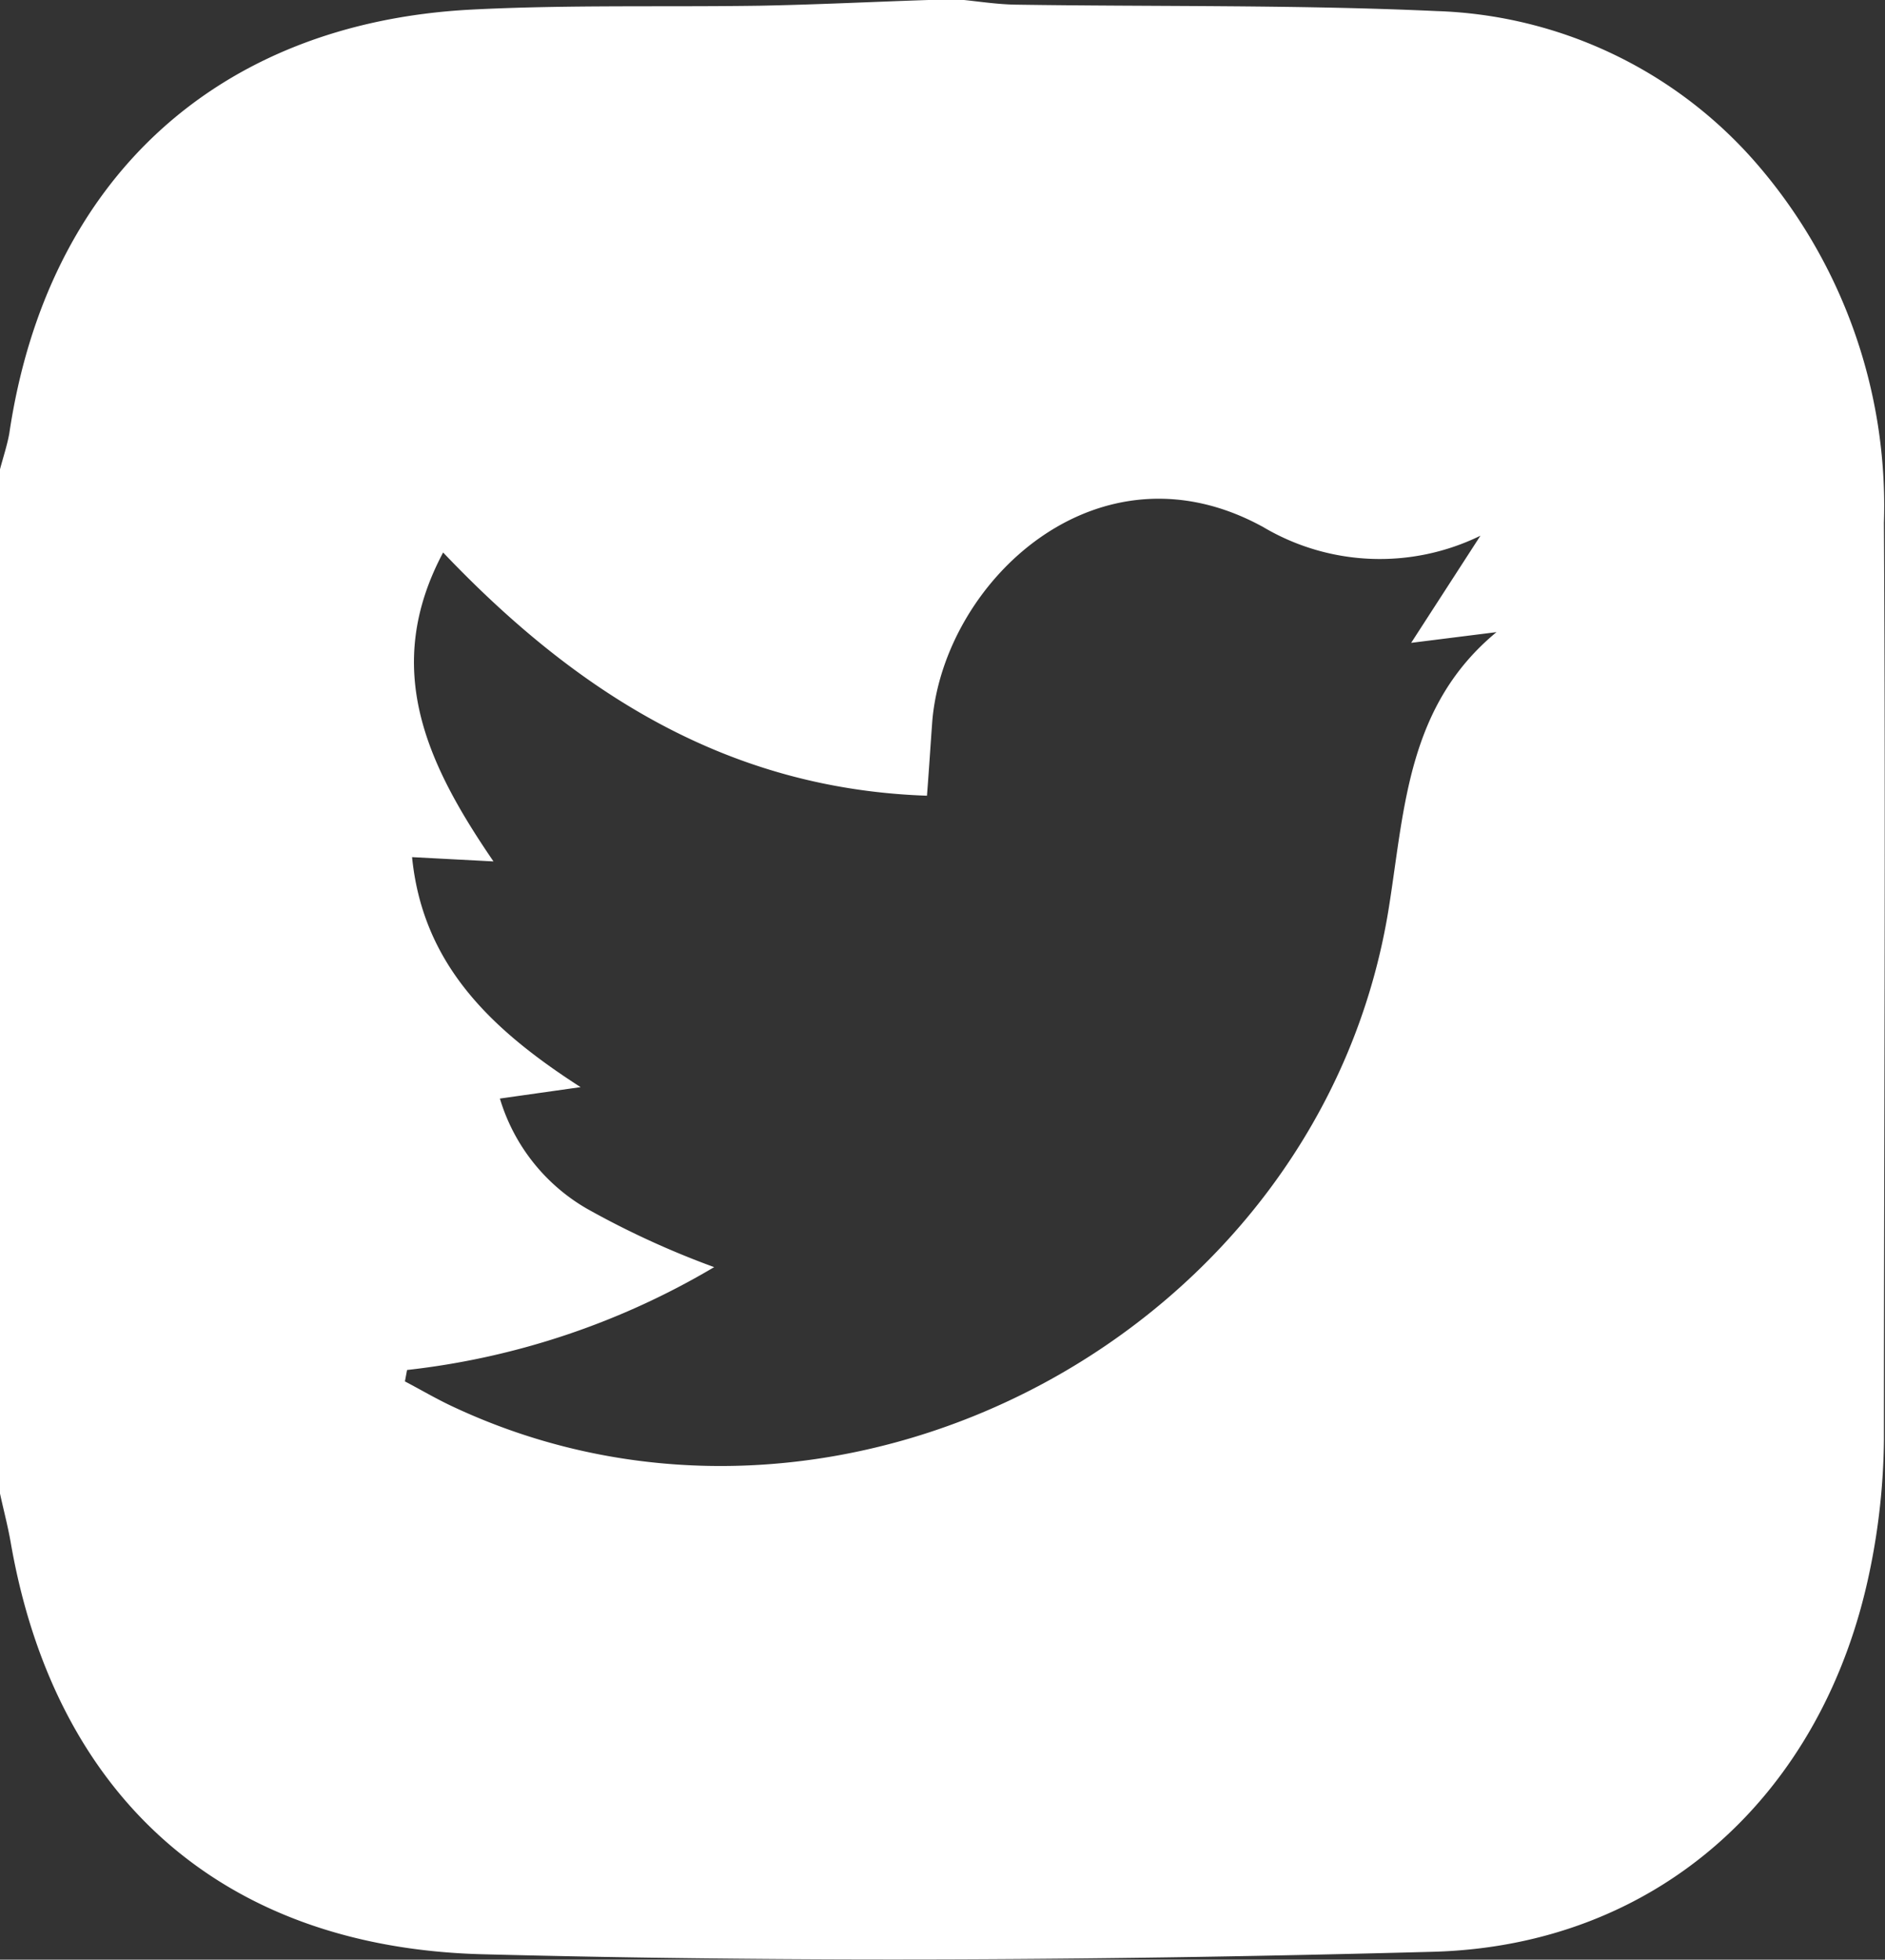
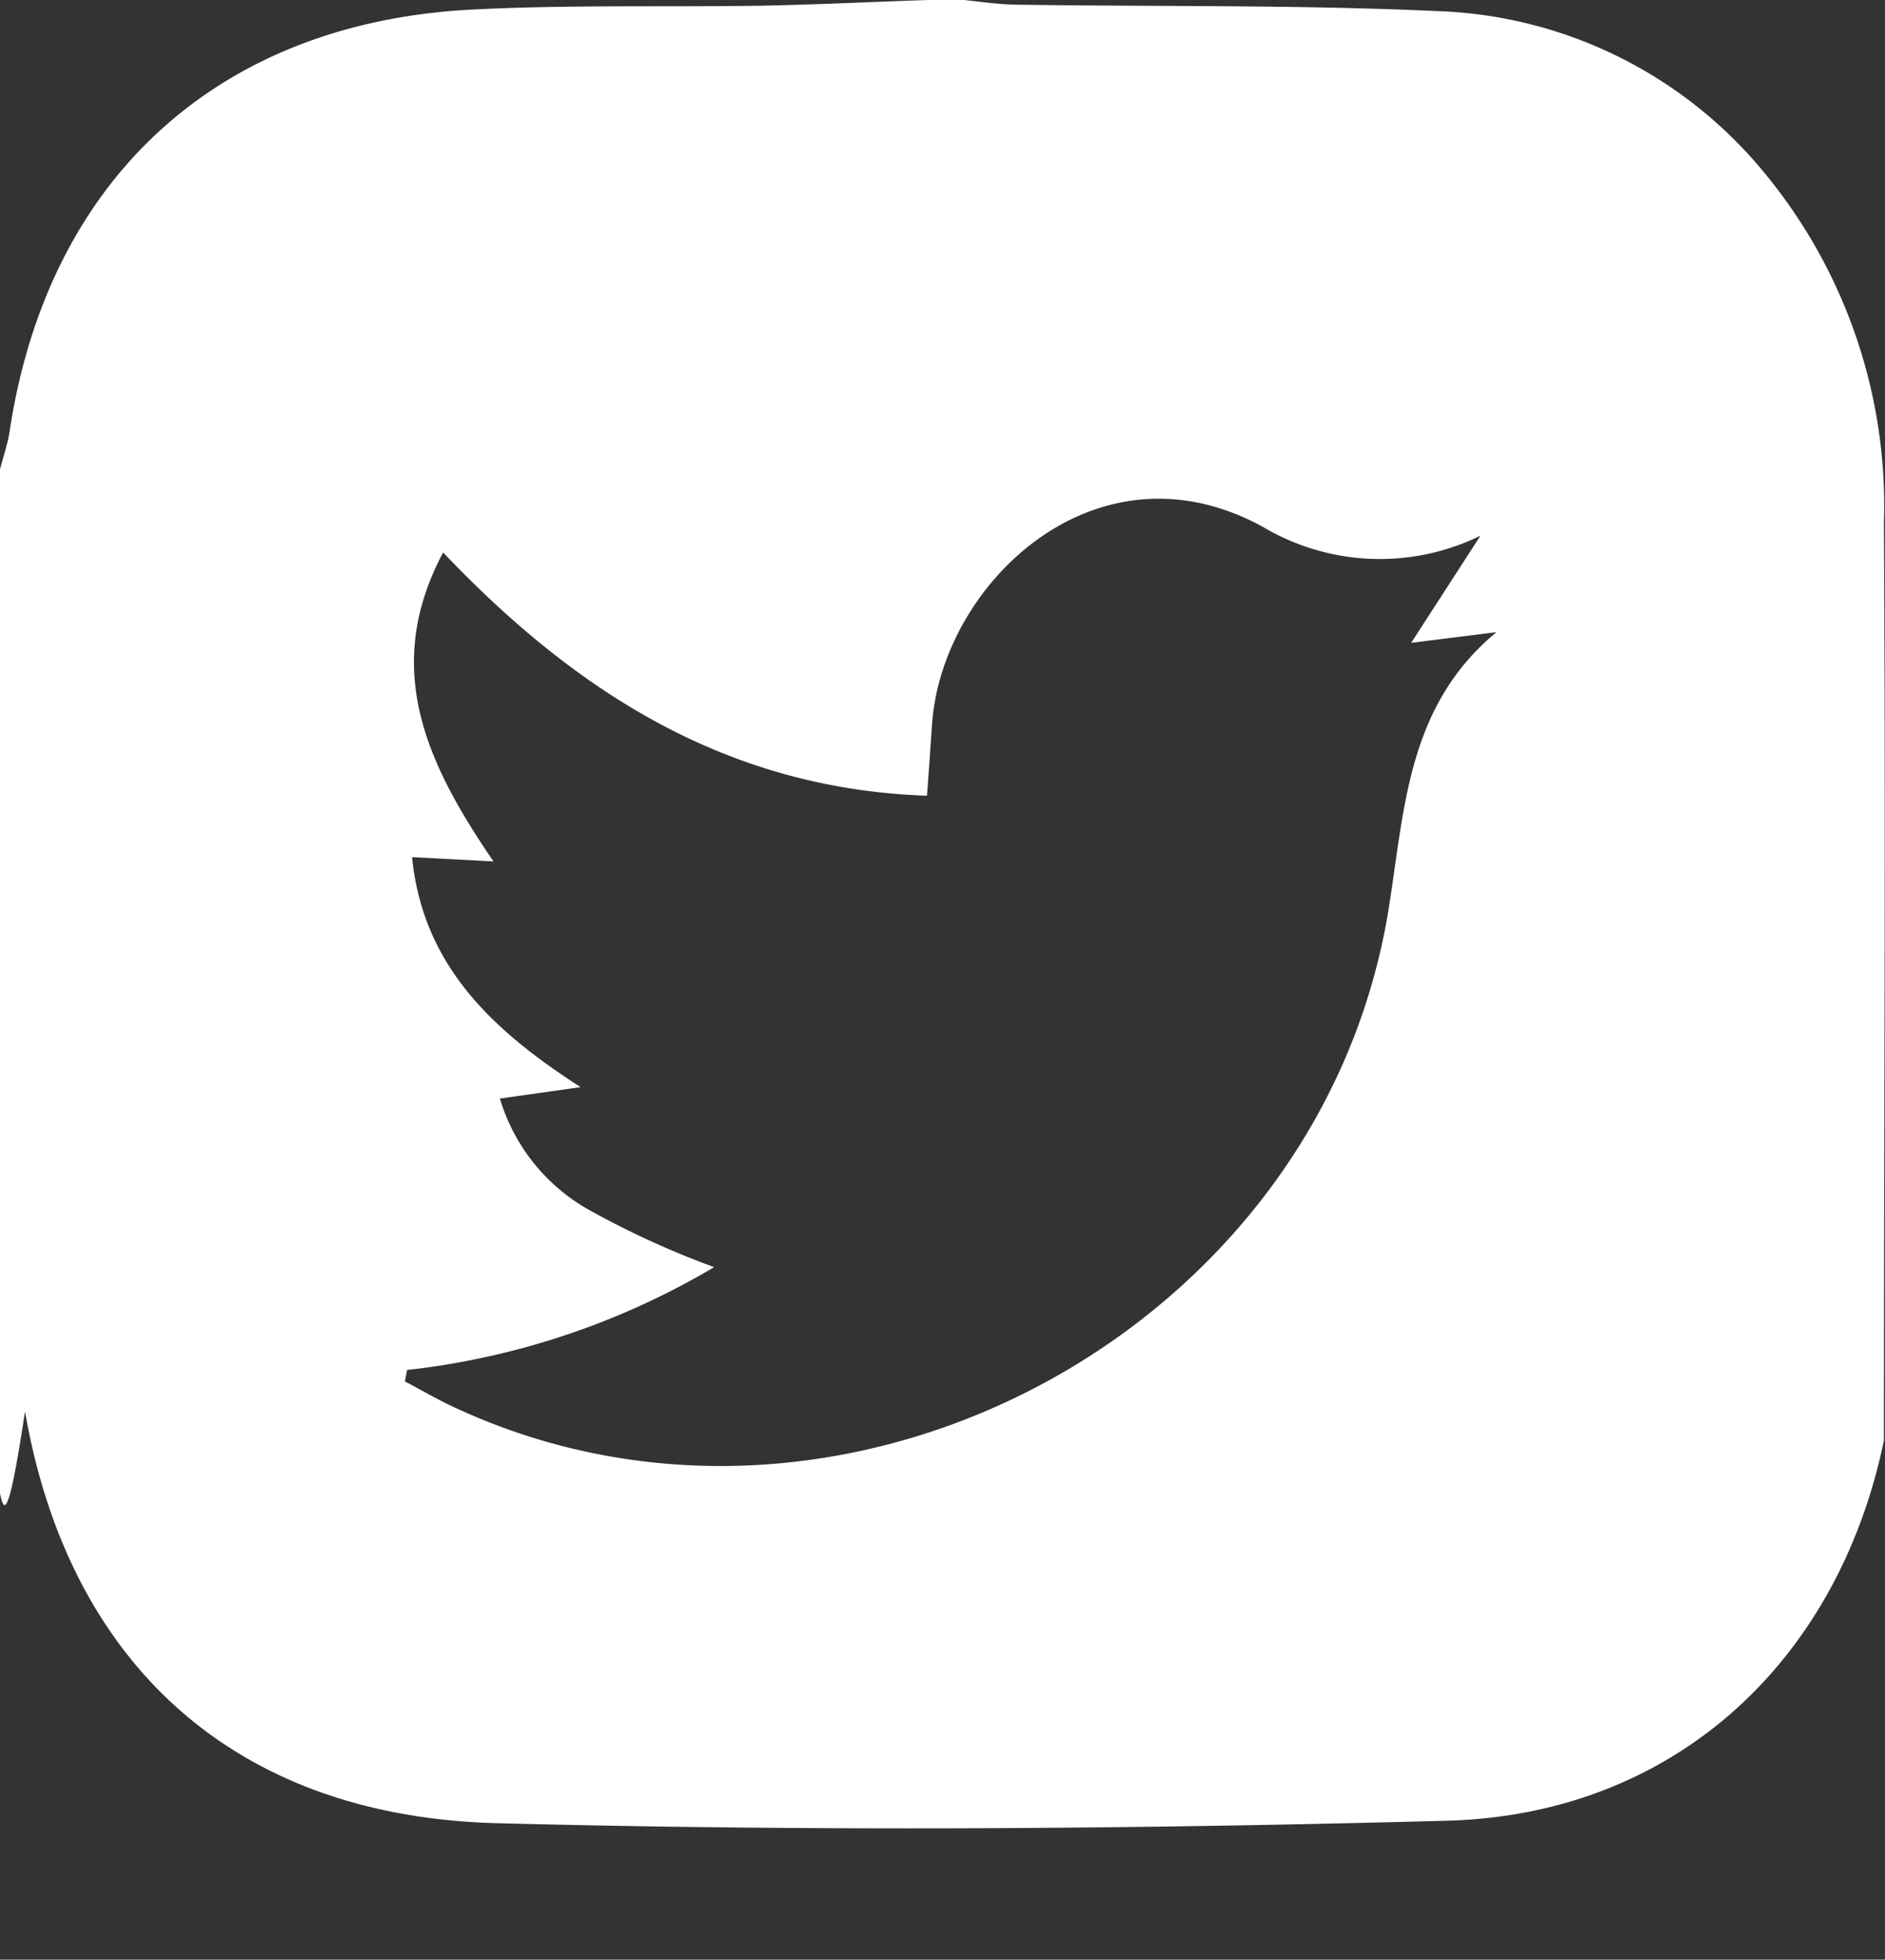
<svg xmlns="http://www.w3.org/2000/svg" viewBox="0 0 52.79 54.87">
  <rect x="0" y="0" width="52.79" height="54.87" fill="#333333" stroke="none" />
  <defs>
    <style>.cls-1{fill:#fff;}</style>
  </defs>
  <g id="Layer_2" data-name="Layer 2">
    <g id="Layer_1-2" data-name="Layer 1">
-       <path class="cls-1" d="M0,41.82V13.14c.09-.34.2-.67.26-1C1.31,5.05,6.06.65,13.18.27c2.69-.14,5.4-.07,8.1-.11C22.87.13,24.46.05,26,0h1c.47.05.94.12,1.42.13,3.93.06,7.88,0,11.81.18a12.38,12.38,0,0,1,8.92,4.22,14.65,14.65,0,0,1,3.61,10.11c.05,8.57,0,17.13,0,25.69a18.91,18.91,0,0,1-.4,3.67c-1.29,6.23-5.9,10.47-12.21,10.65-8.87.24-17.76.3-26.63.07-7.39-.19-12-4.5-13.22-11.53C.22,42.73.1,42.28,0,41.82Zm11.4-3.46-.06.32c.44.23.88.49,1.33.7,10.89,5.12,24.4-2.1,26.24-14.06.43-2.74.53-5.58,3-7.62L39.52,18l1.94-3a6.41,6.41,0,0,1-6.08-.24c-4.63-2.55-8.93,1.51-9.27,5.42-.05.67-.09,1.33-.15,2.1-5.59-.19-9.83-2.9-13.55-6.81-1.73,3.25-.45,5.93,1.41,8.65L11.54,24c.3,3,2.2,4.82,4.72,6.44L14,30.76a5.32,5.32,0,0,0,2.43,3.08A24.3,24.3,0,0,0,20,35.48,21.52,21.52,0,0,1,11.4,38.36Z" />
+       <path class="cls-1" d="M0,41.82V13.14c.09-.34.2-.67.26-1C1.31,5.05,6.06.65,13.18.27c2.69-.14,5.4-.07,8.1-.11C22.87.13,24.46.05,26,0h1c.47.05.94.12,1.42.13,3.93.06,7.88,0,11.81.18a12.38,12.38,0,0,1,8.92,4.22,14.65,14.65,0,0,1,3.61,10.11c.05,8.57,0,17.13,0,25.69c-1.29,6.23-5.9,10.47-12.21,10.65-8.87.24-17.76.3-26.63.07-7.39-.19-12-4.5-13.22-11.53C.22,42.73.1,42.28,0,41.82Zm11.4-3.46-.06.32c.44.23.88.49,1.33.7,10.89,5.12,24.4-2.1,26.24-14.06.43-2.74.53-5.58,3-7.62L39.52,18l1.94-3a6.41,6.41,0,0,1-6.08-.24c-4.63-2.55-8.93,1.51-9.27,5.42-.05.67-.09,1.33-.15,2.1-5.59-.19-9.83-2.9-13.55-6.81-1.73,3.25-.45,5.93,1.41,8.65L11.54,24c.3,3,2.2,4.82,4.72,6.44L14,30.76a5.32,5.32,0,0,0,2.43,3.08A24.3,24.3,0,0,0,20,35.48,21.52,21.52,0,0,1,11.4,38.36Z" />
    </g>
  </g>
</svg>